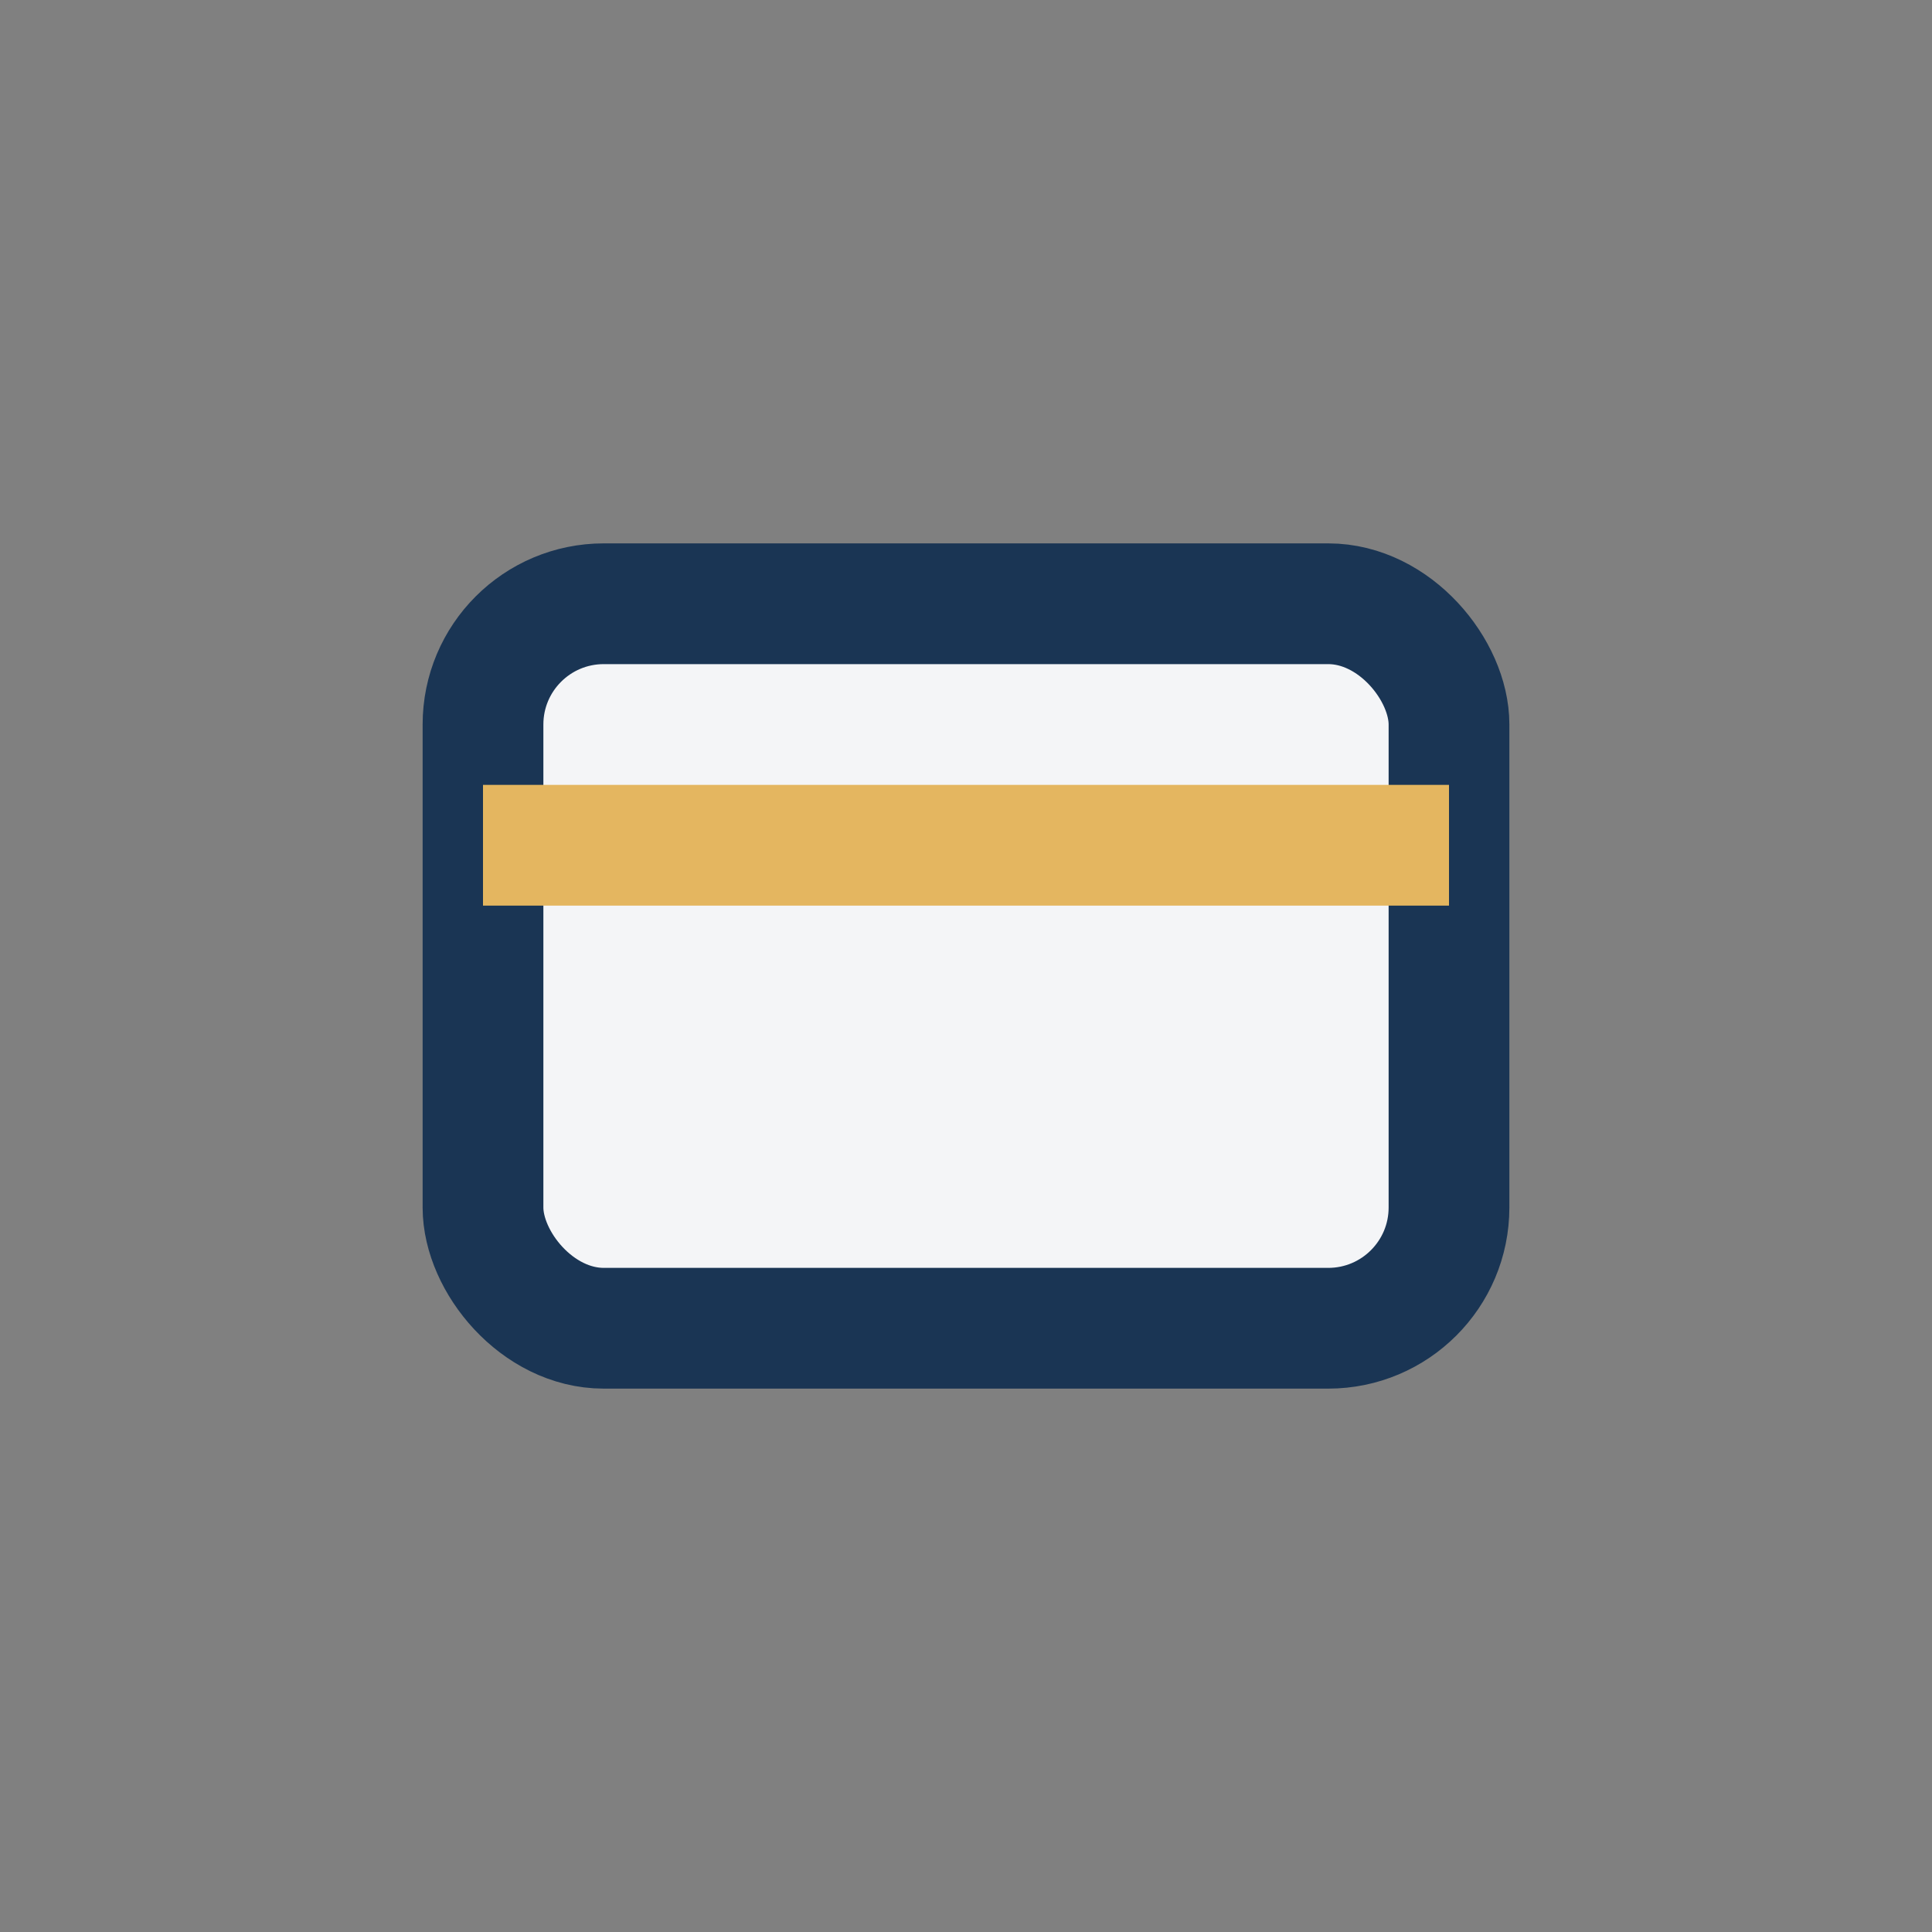
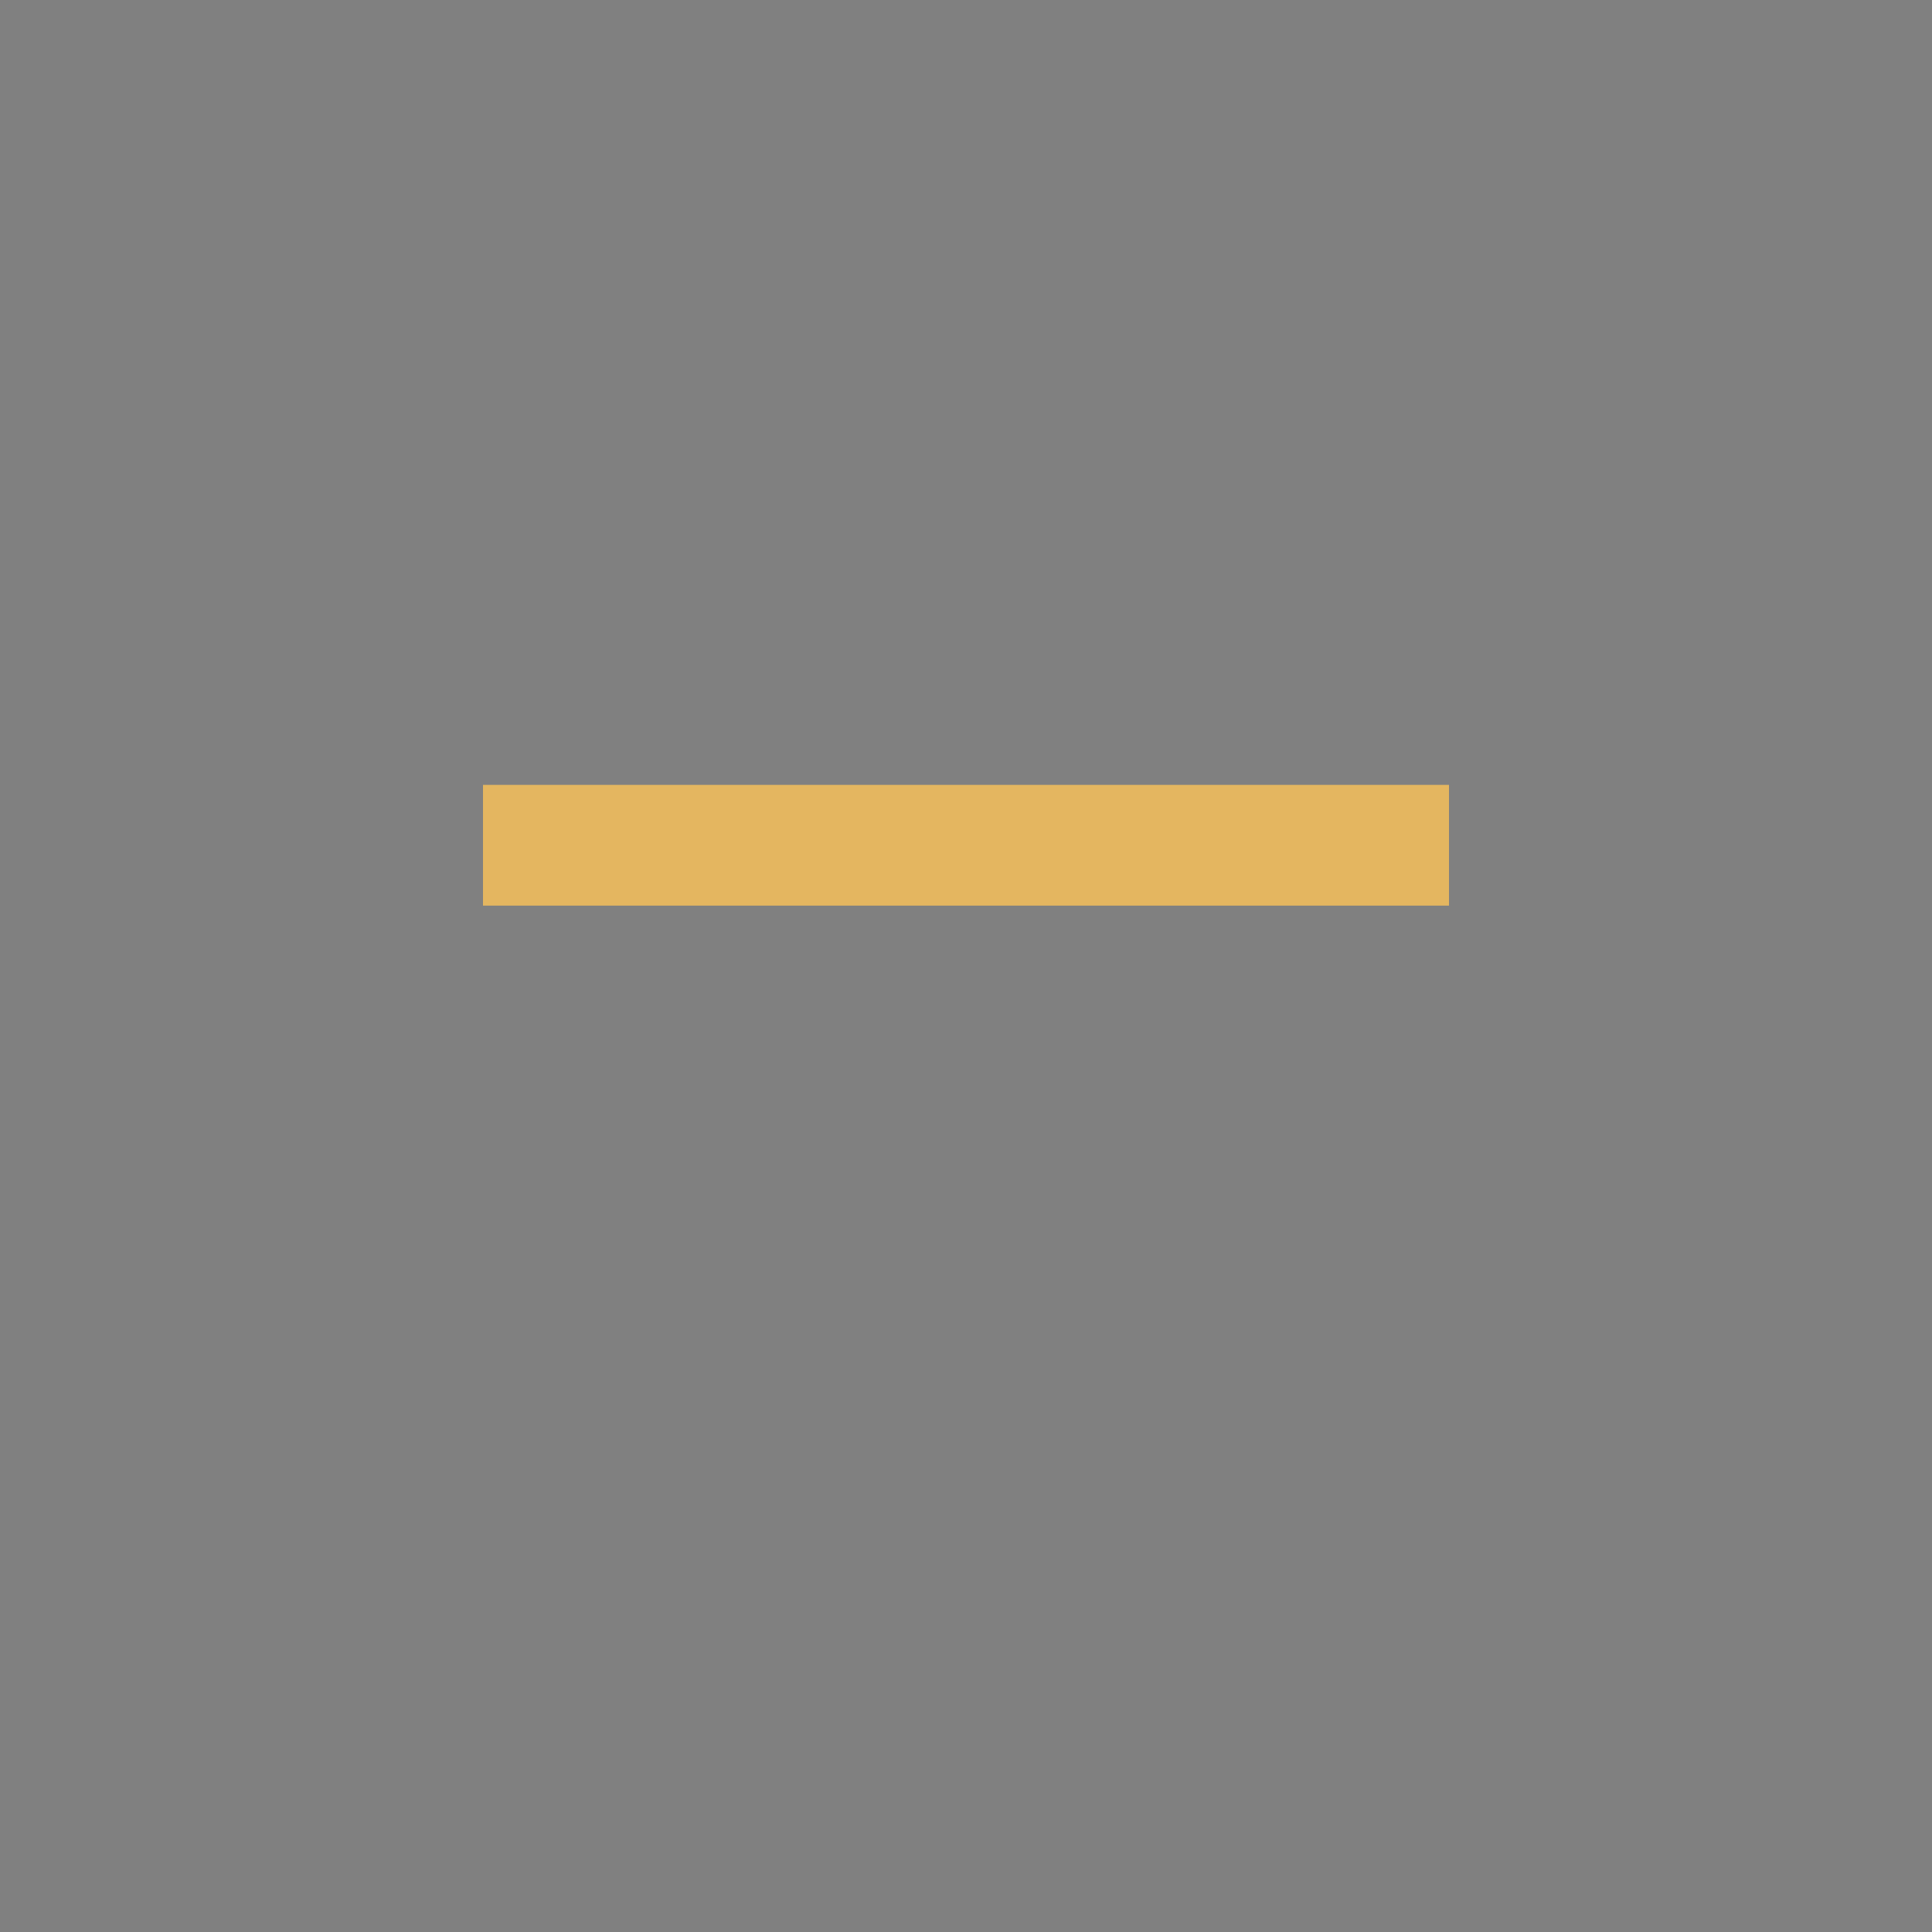
<svg xmlns="http://www.w3.org/2000/svg" width="32" height="32" viewBox="0 0 32 32">
  <rect x="0" y="0" width="32" height="32" fill="#808080" stroke="none" />
-   <rect x="8" y="10" width="16" height="12" rx="2" fill="#F4F5F7" stroke="#1A3554" stroke-width="2" />
  <path d="M8 14h16" stroke="#E4B660" stroke-width="2" />
</svg>